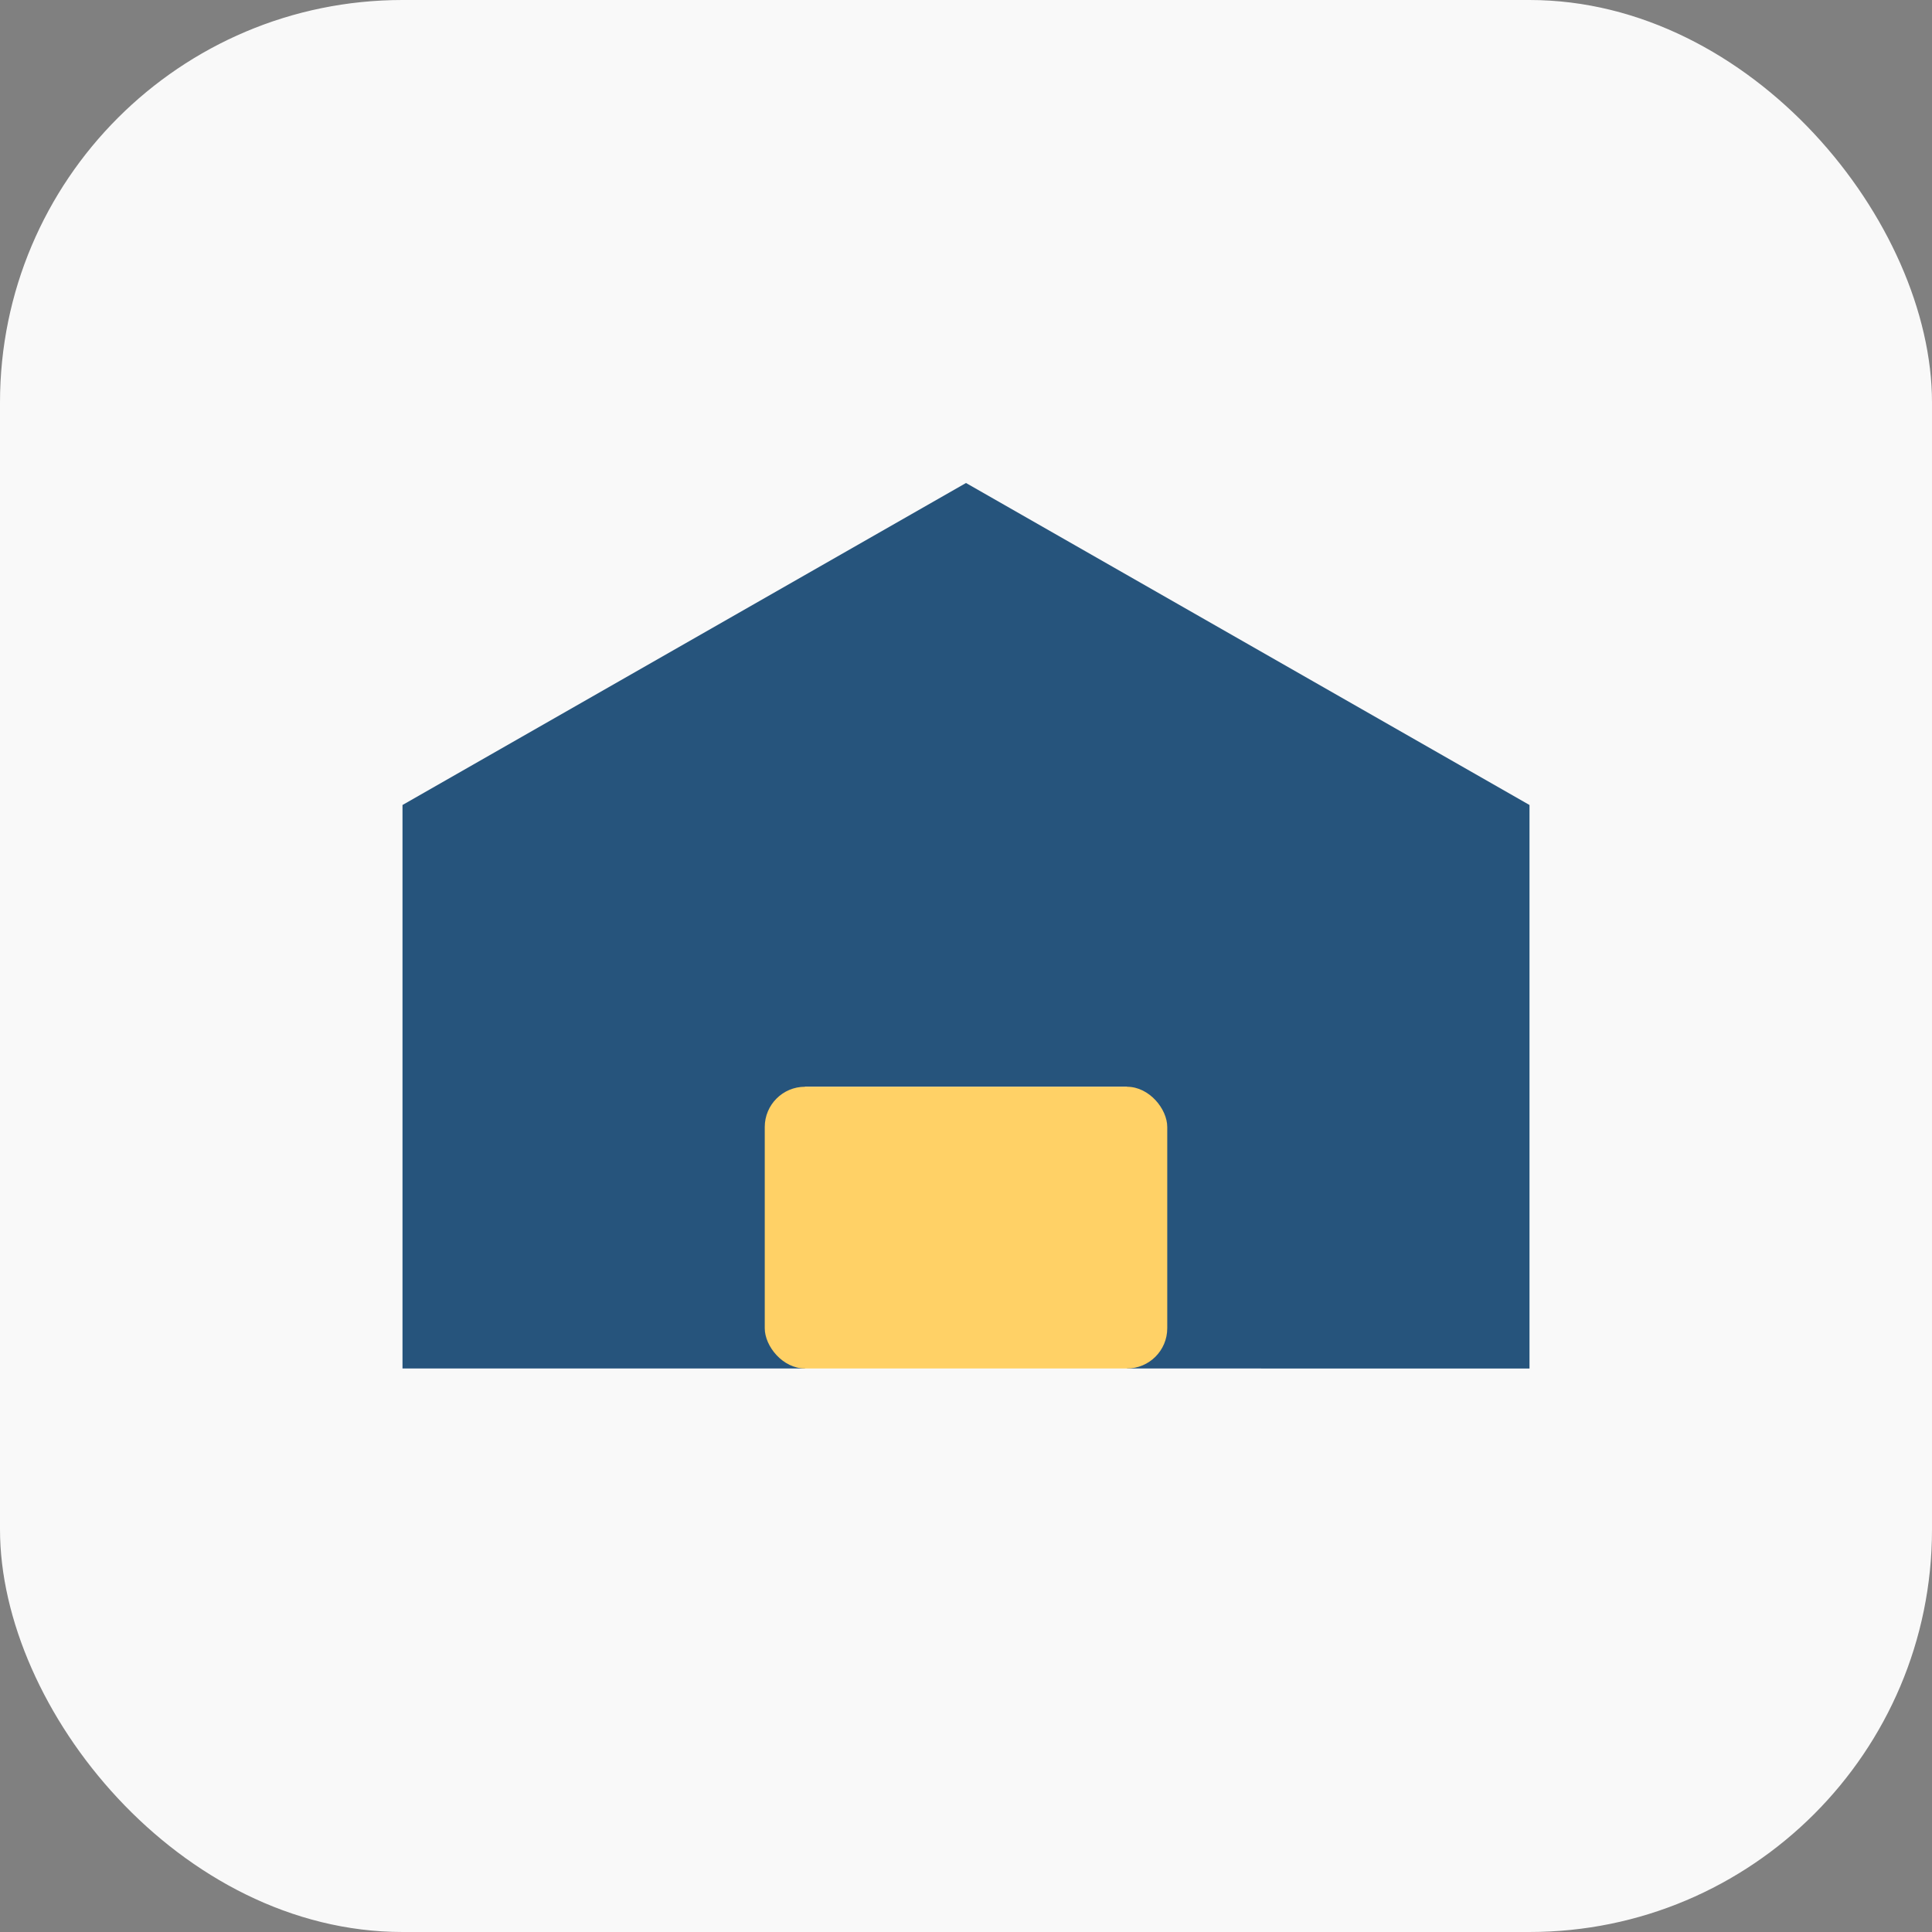
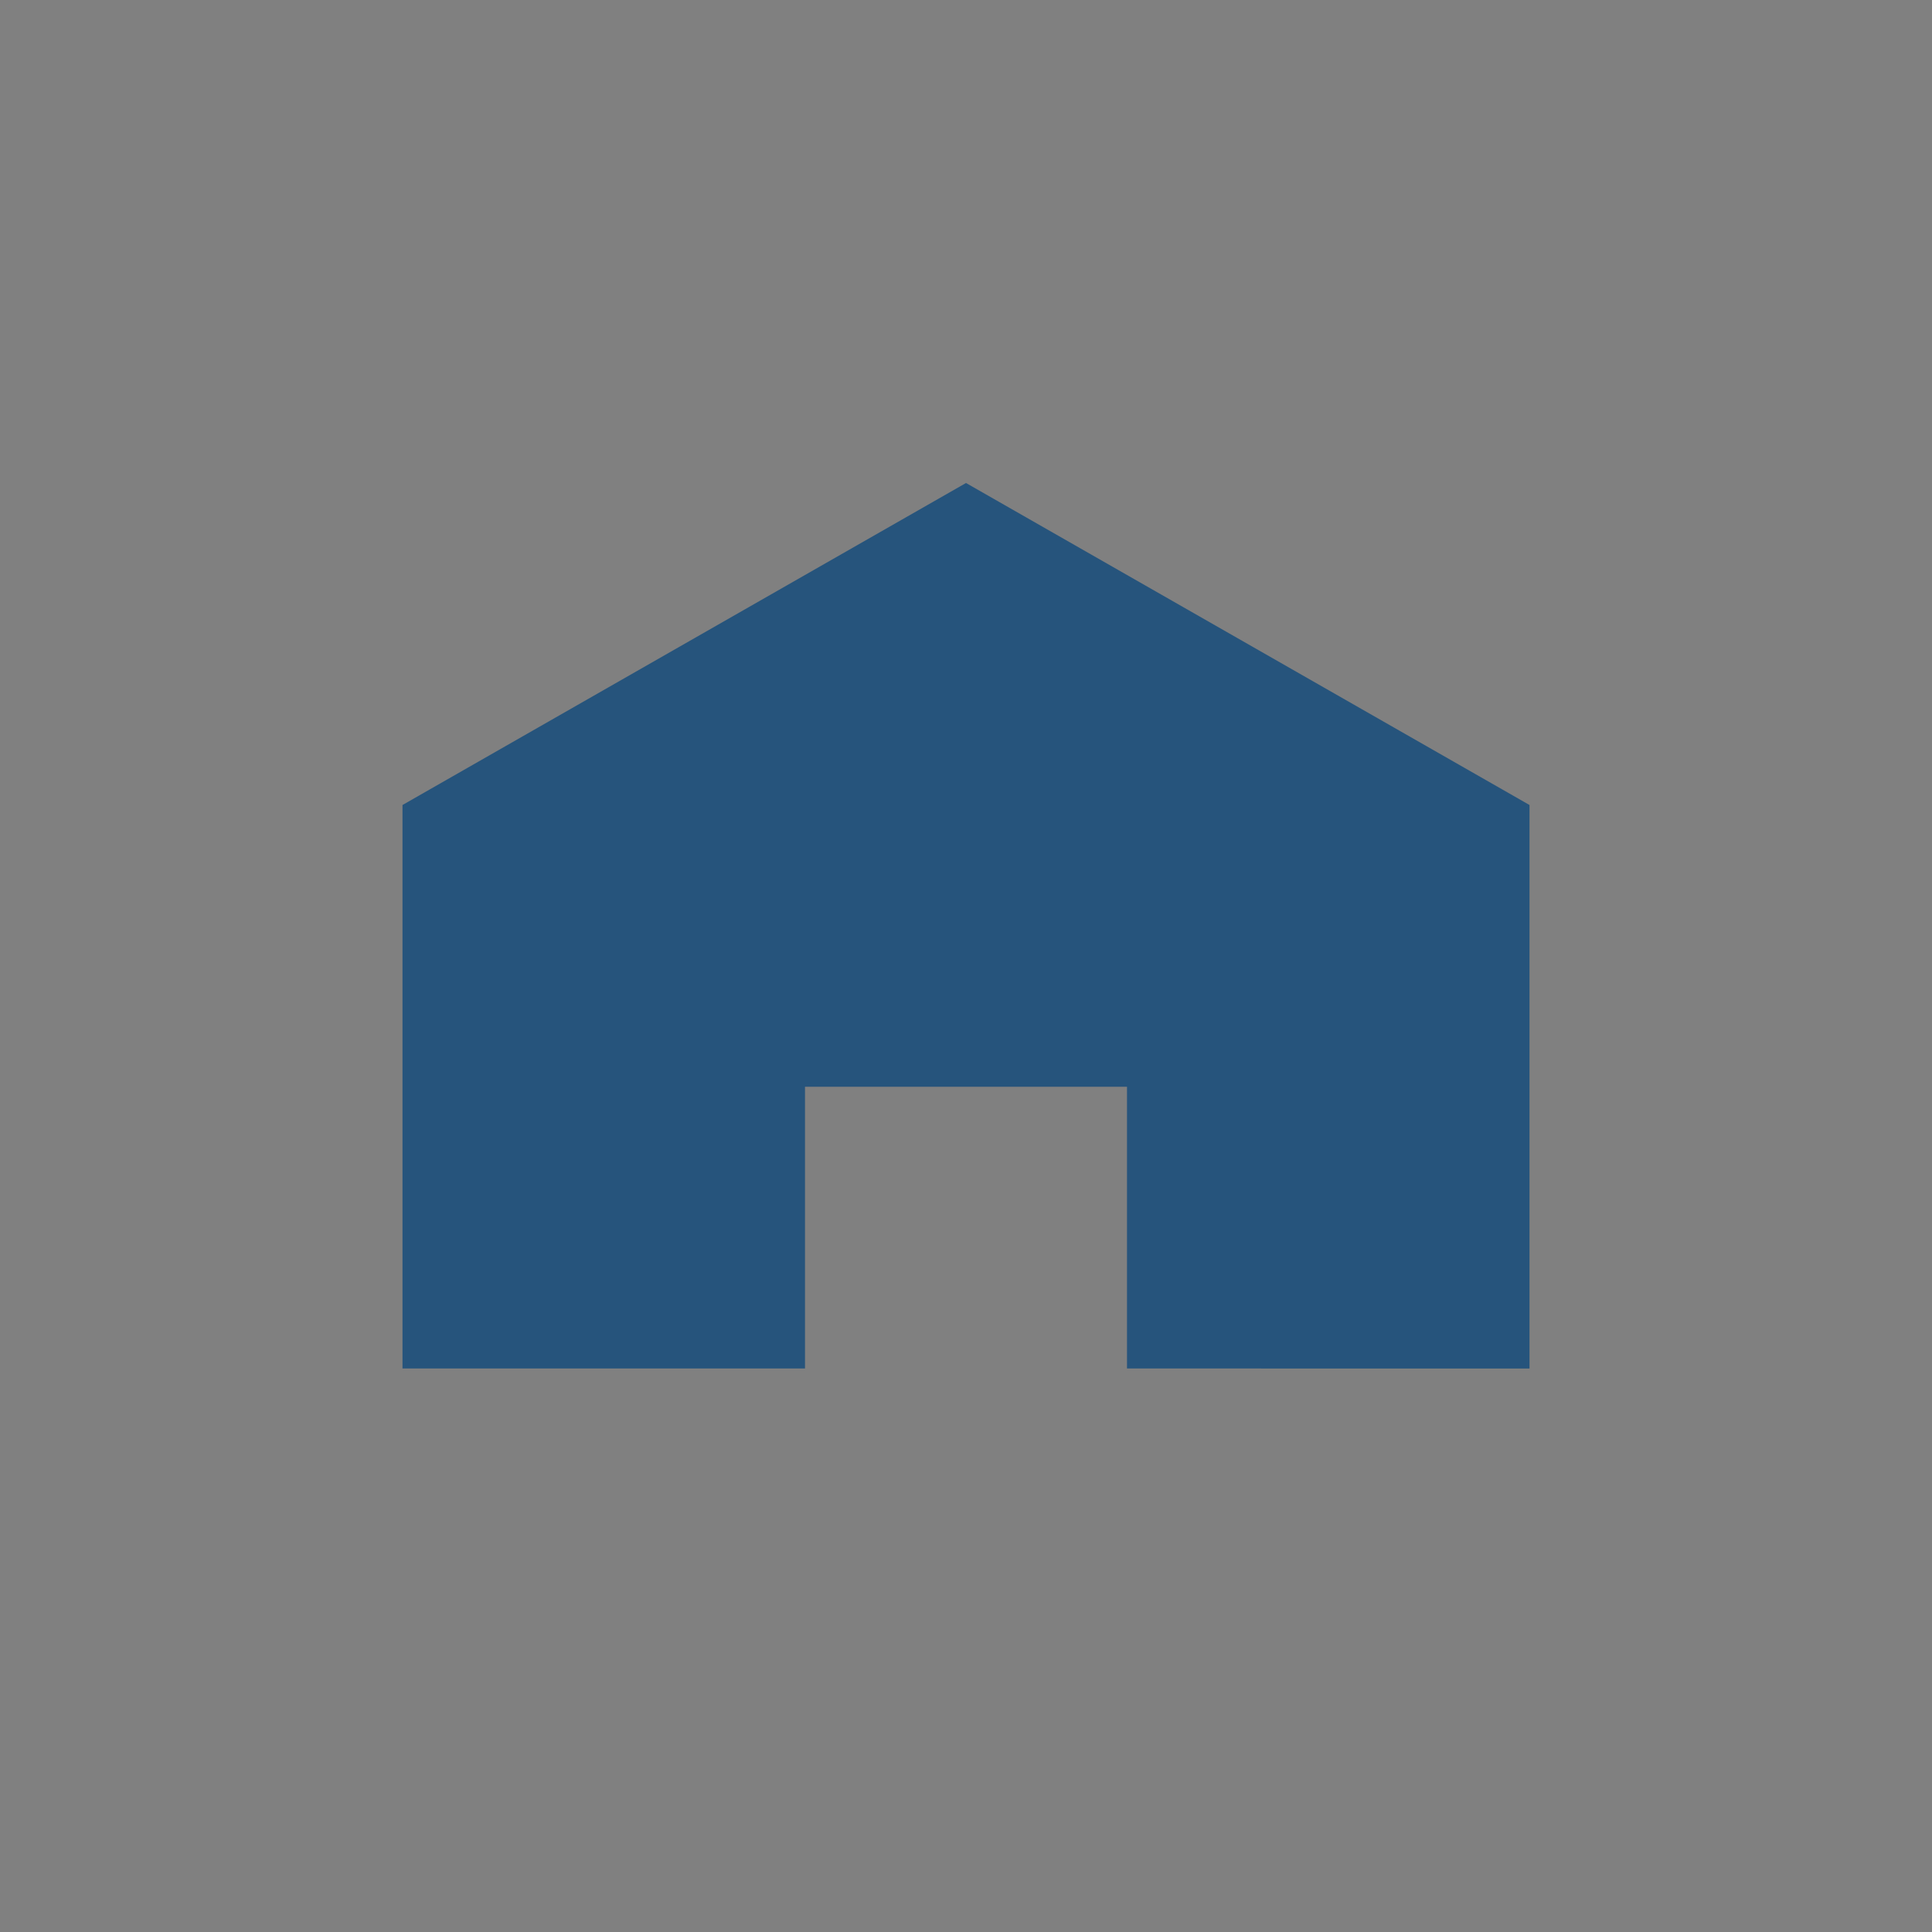
<svg xmlns="http://www.w3.org/2000/svg" width="48" height="48" viewBox="0 0 48 48">
  <rect x="0" y="0" width="48" height="48" fill="#808080" stroke="none" />
-   <rect width="48" height="48" rx="10" fill="#F9F9F9" />
  <path d="M10 34V20l14-8 14 8v14H28V27h-8v7z" fill="#26547C" />
-   <rect x="19" y="27" width="10" height="7" rx="1" fill="#FFD166" />
-   <path d="M14 26l10-6 10 6" fill="none" stroke="#26547C" stroke-width="2" />
</svg>